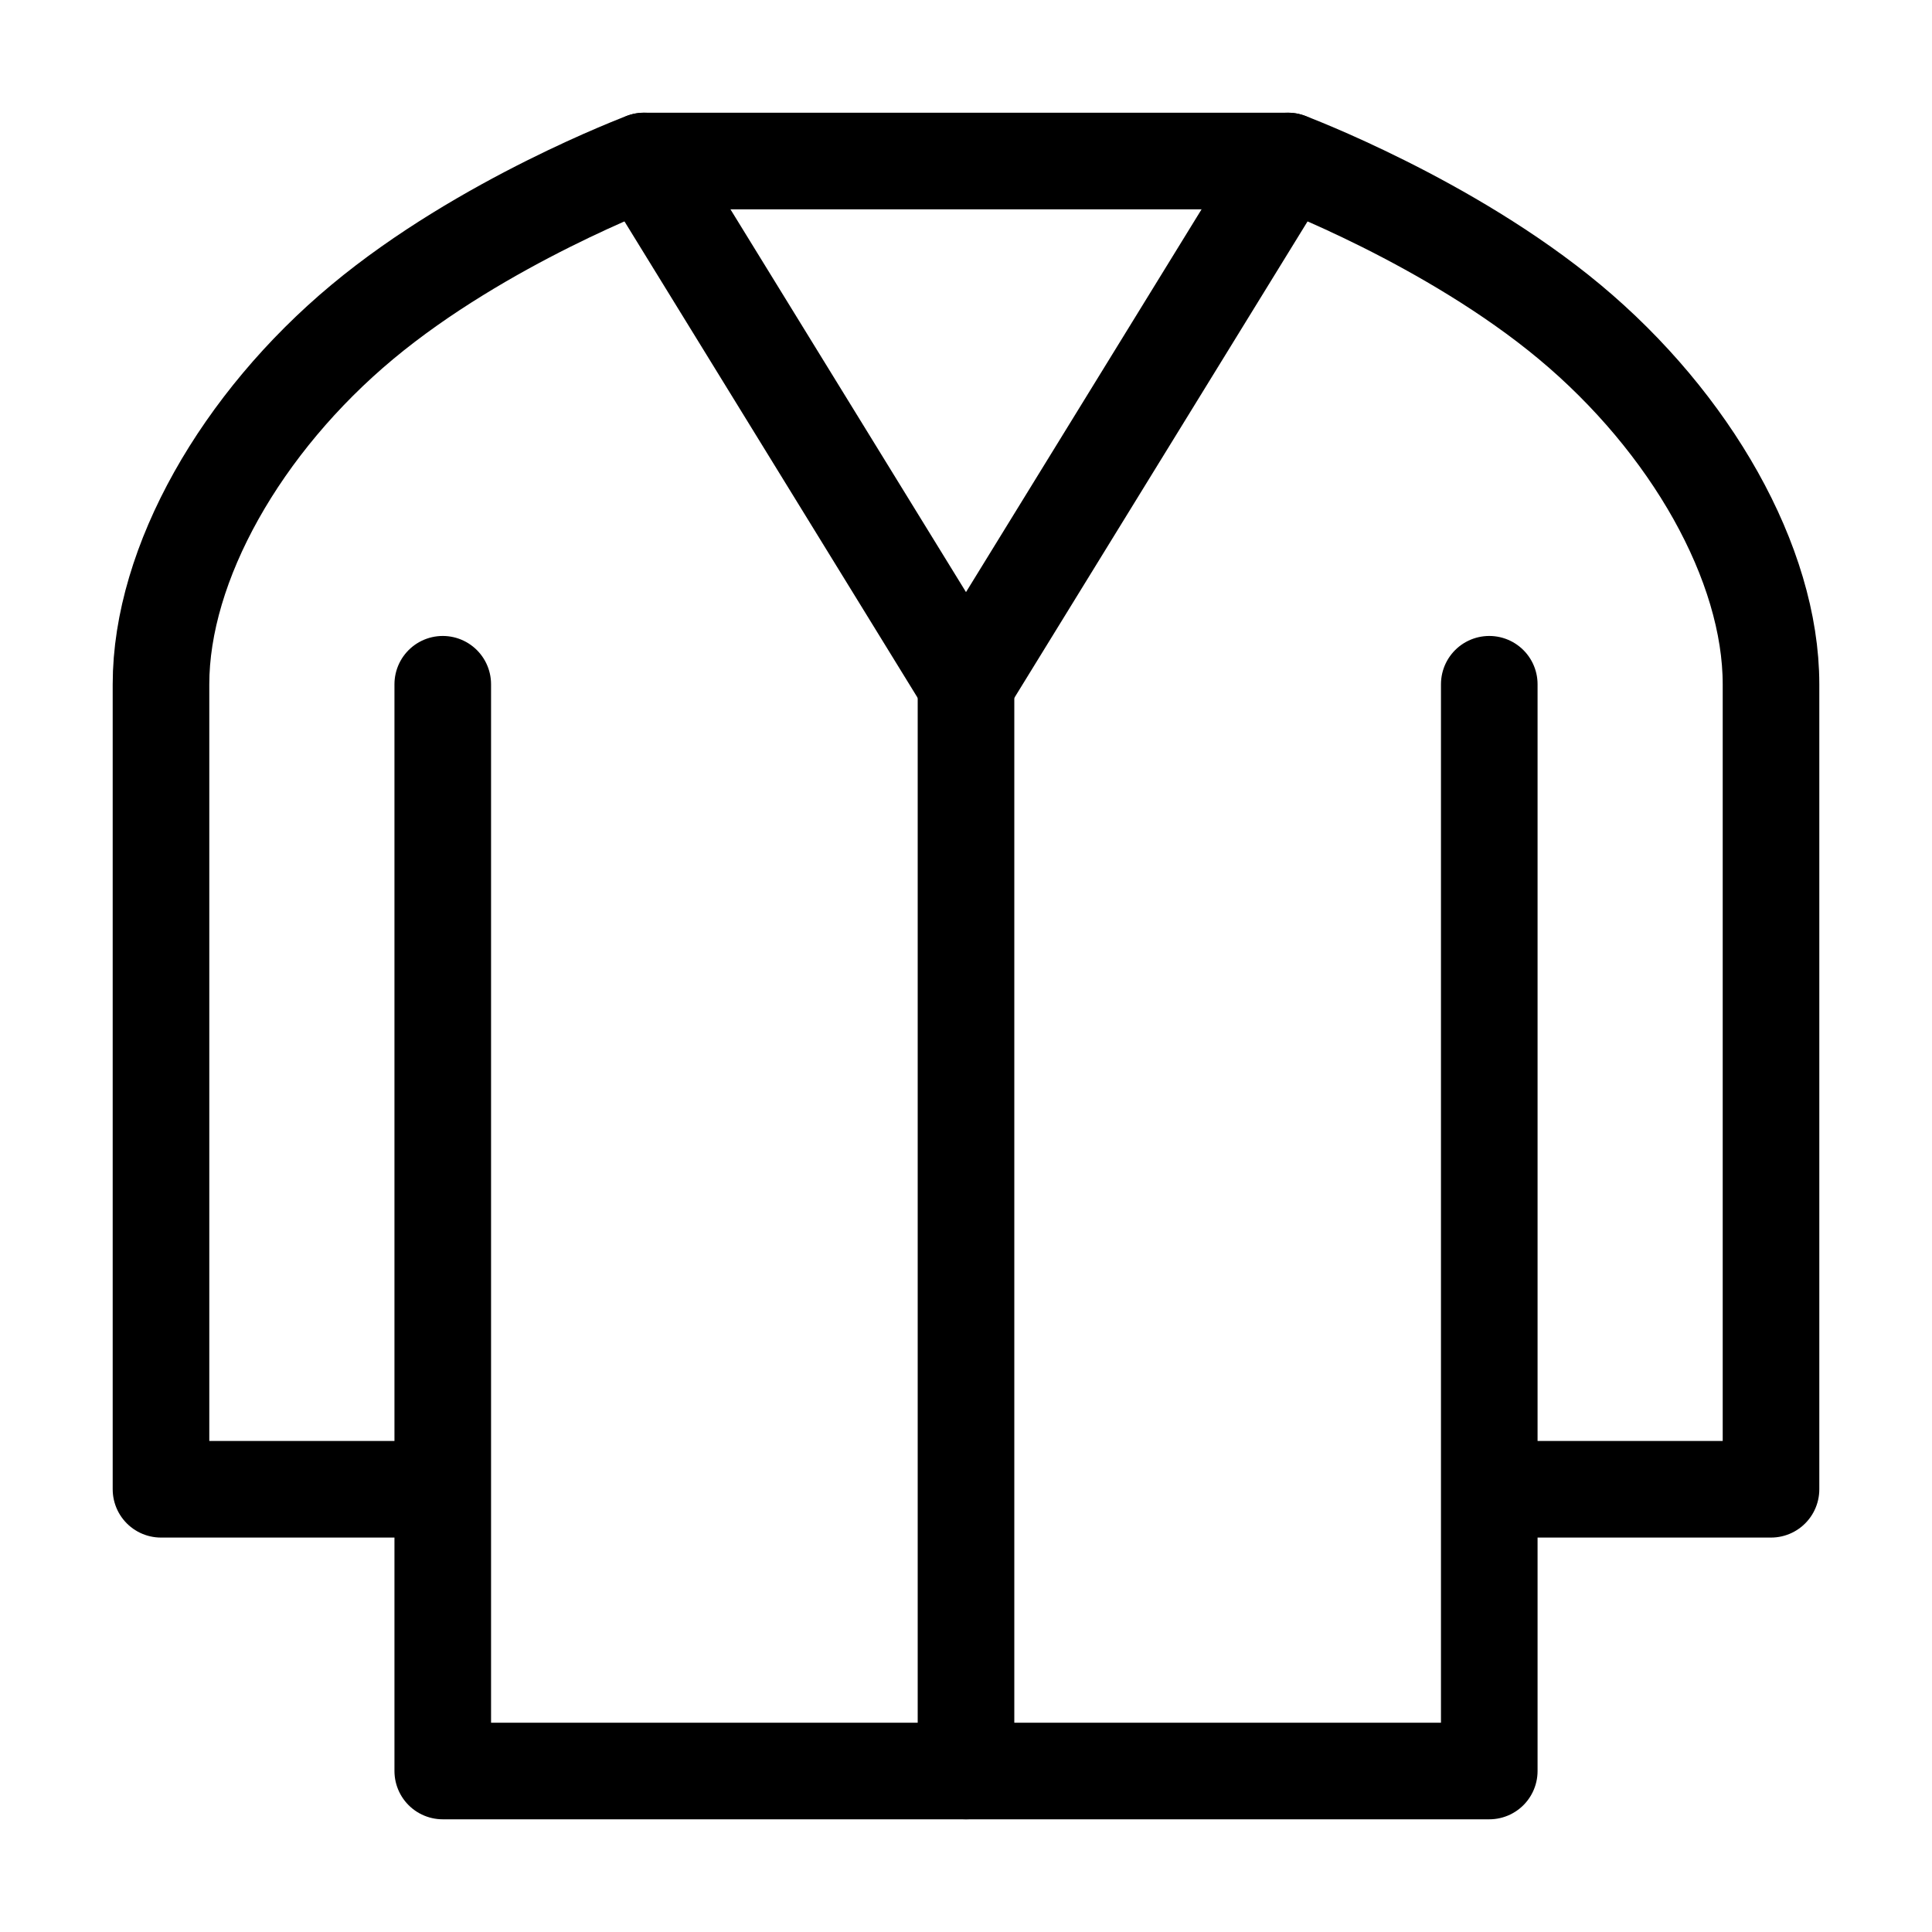
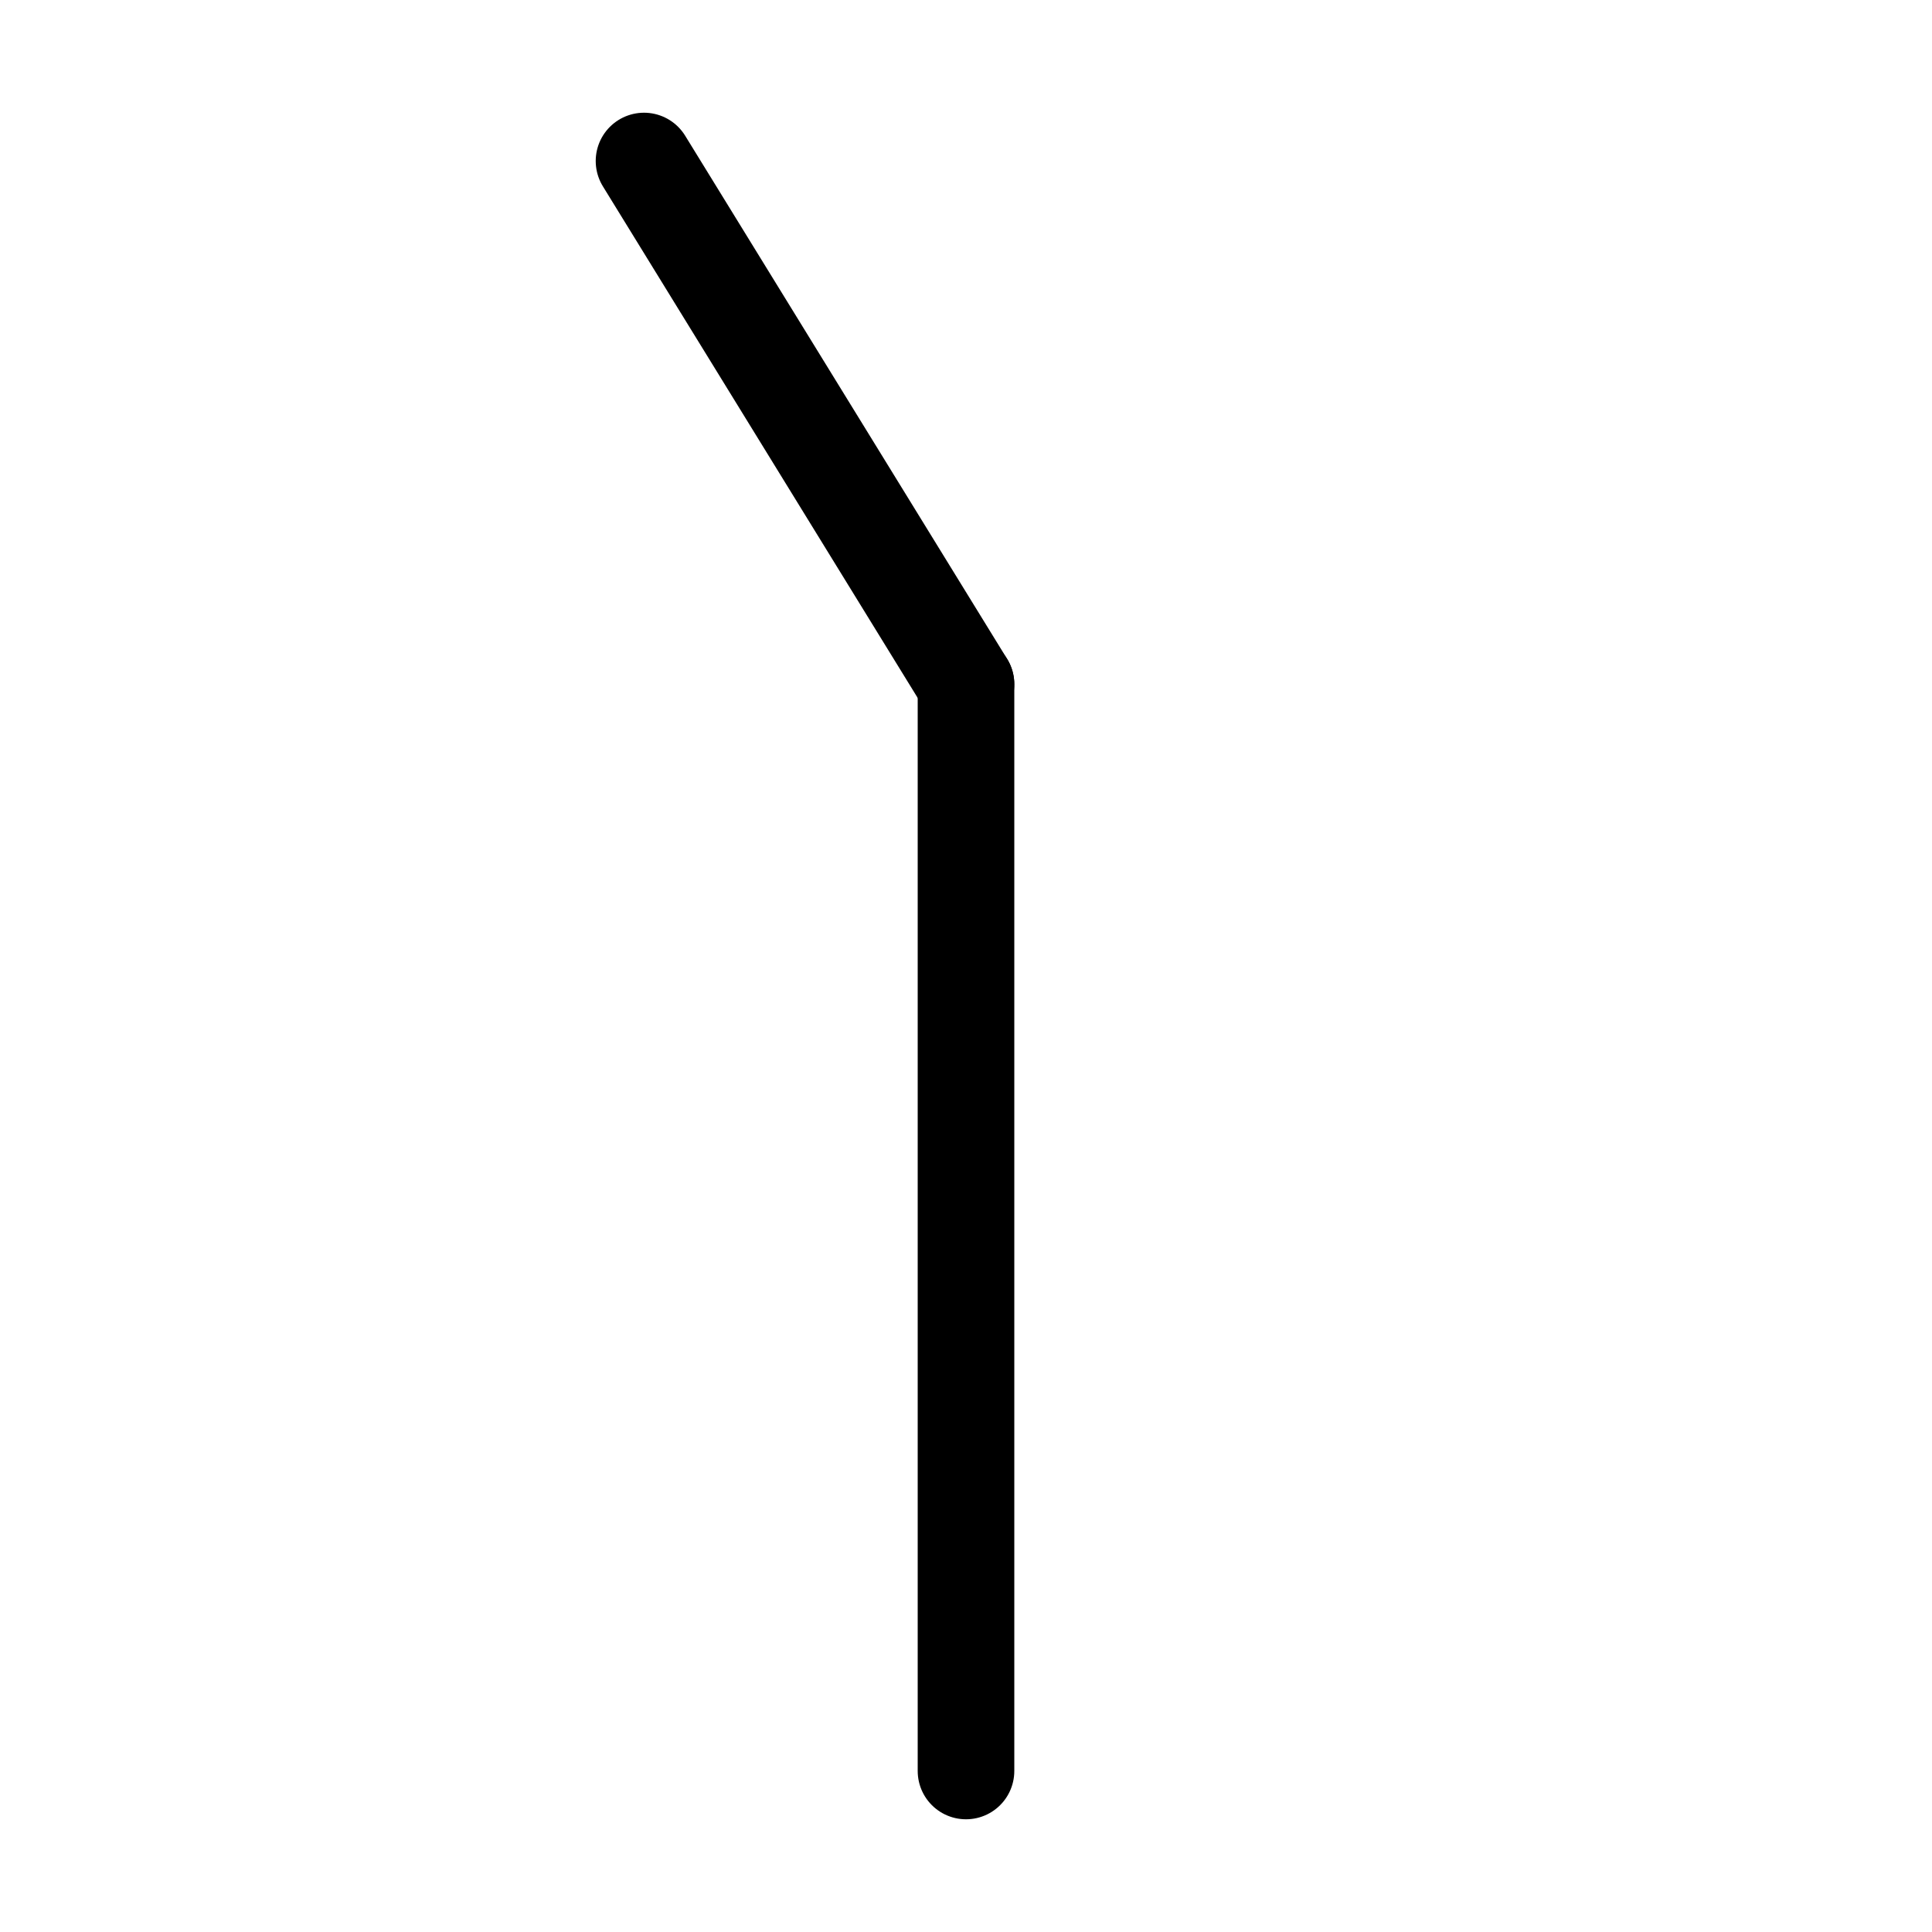
<svg xmlns="http://www.w3.org/2000/svg" width="76" height="76" viewBox="0 0 76 76" fill="none">
-   <path d="M58.584 26.917V58.584M58.584 58.584V69.667H17.417V58.584M58.584 58.584H69.667V26.917C69.667 22.167 66.5 16.626 61.75 12.667C57 8.709 50.667 6.334 50.667 6.334H25.334C25.334 6.334 19 8.709 14.25 12.667C9.5 16.626 6.333 22.167 6.333 26.917V58.584H17.417M17.417 58.584V26.917" stroke="black" stroke-width="3.8" stroke-linecap="round" stroke-linejoin="round" />
  <path d="M38 26.916V69.666" stroke="black" stroke-width="3.8" stroke-linecap="round" stroke-linejoin="round" />
  <path d="M38 26.917L25.334 6.334" stroke="black" stroke-width="3.8" stroke-linecap="round" stroke-linejoin="round" />
-   <path d="M50.667 6.334L38 26.917" stroke="black" stroke-width="3.8" stroke-linecap="round" stroke-linejoin="round" />
</svg>